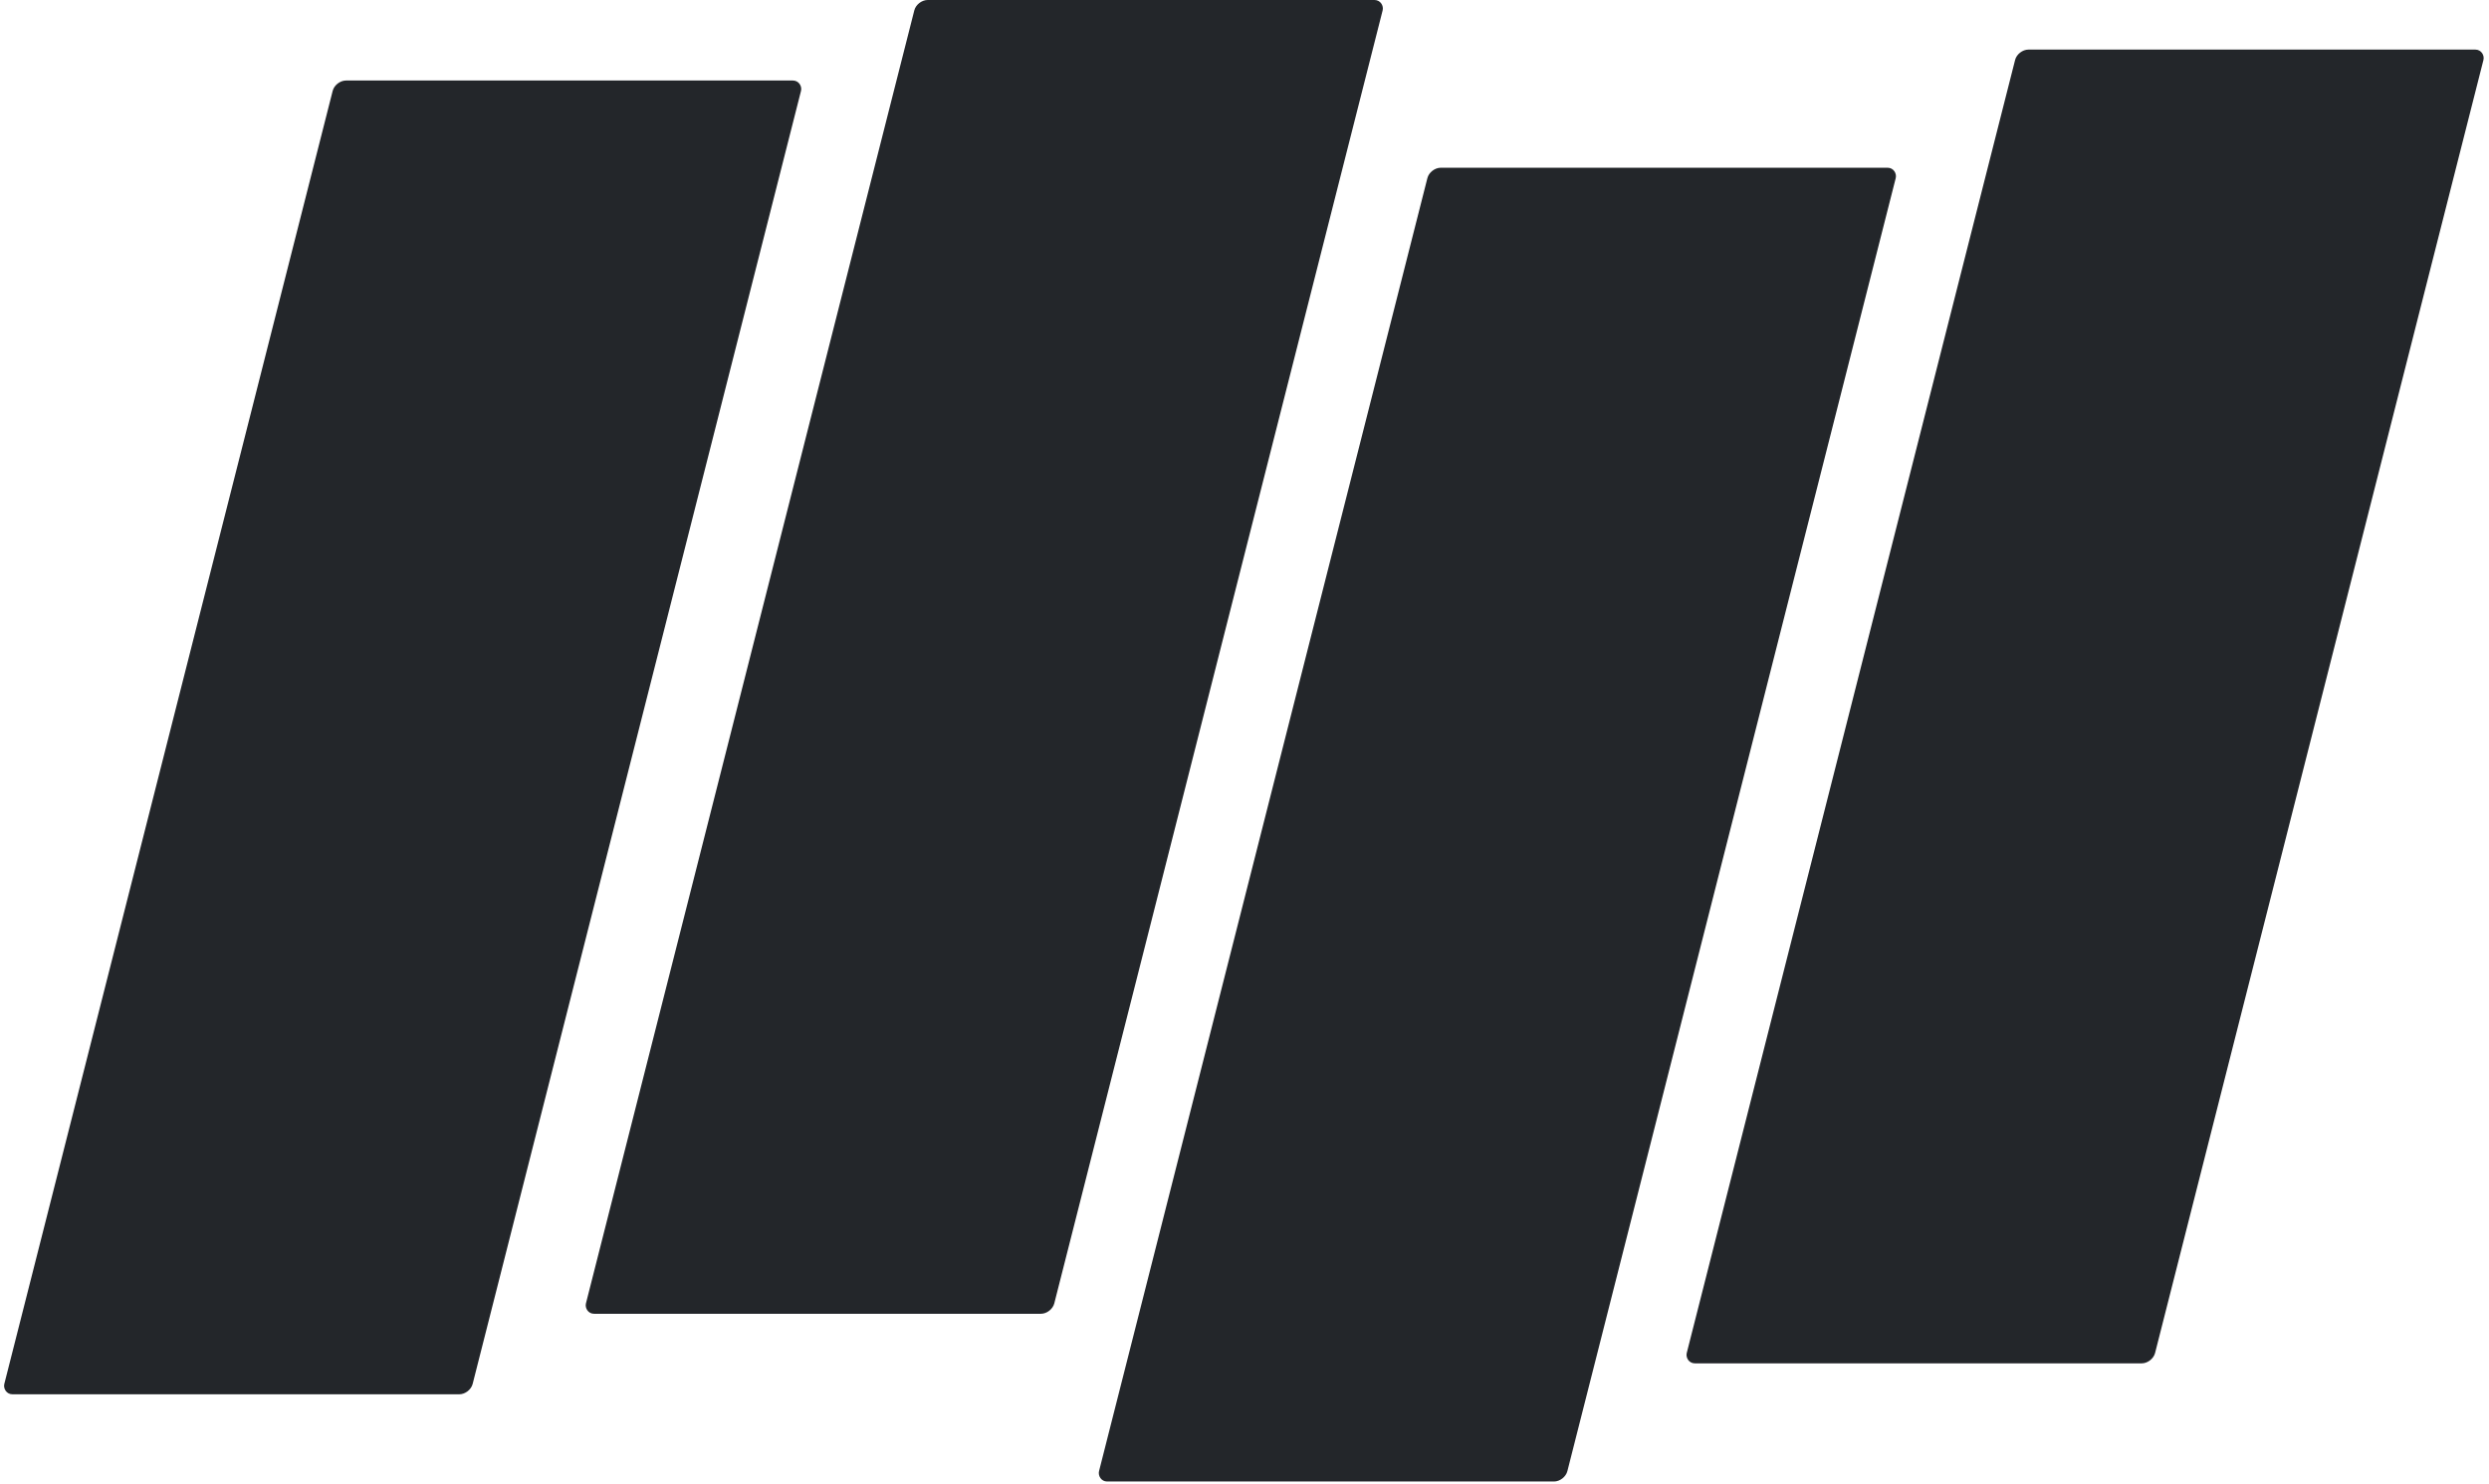
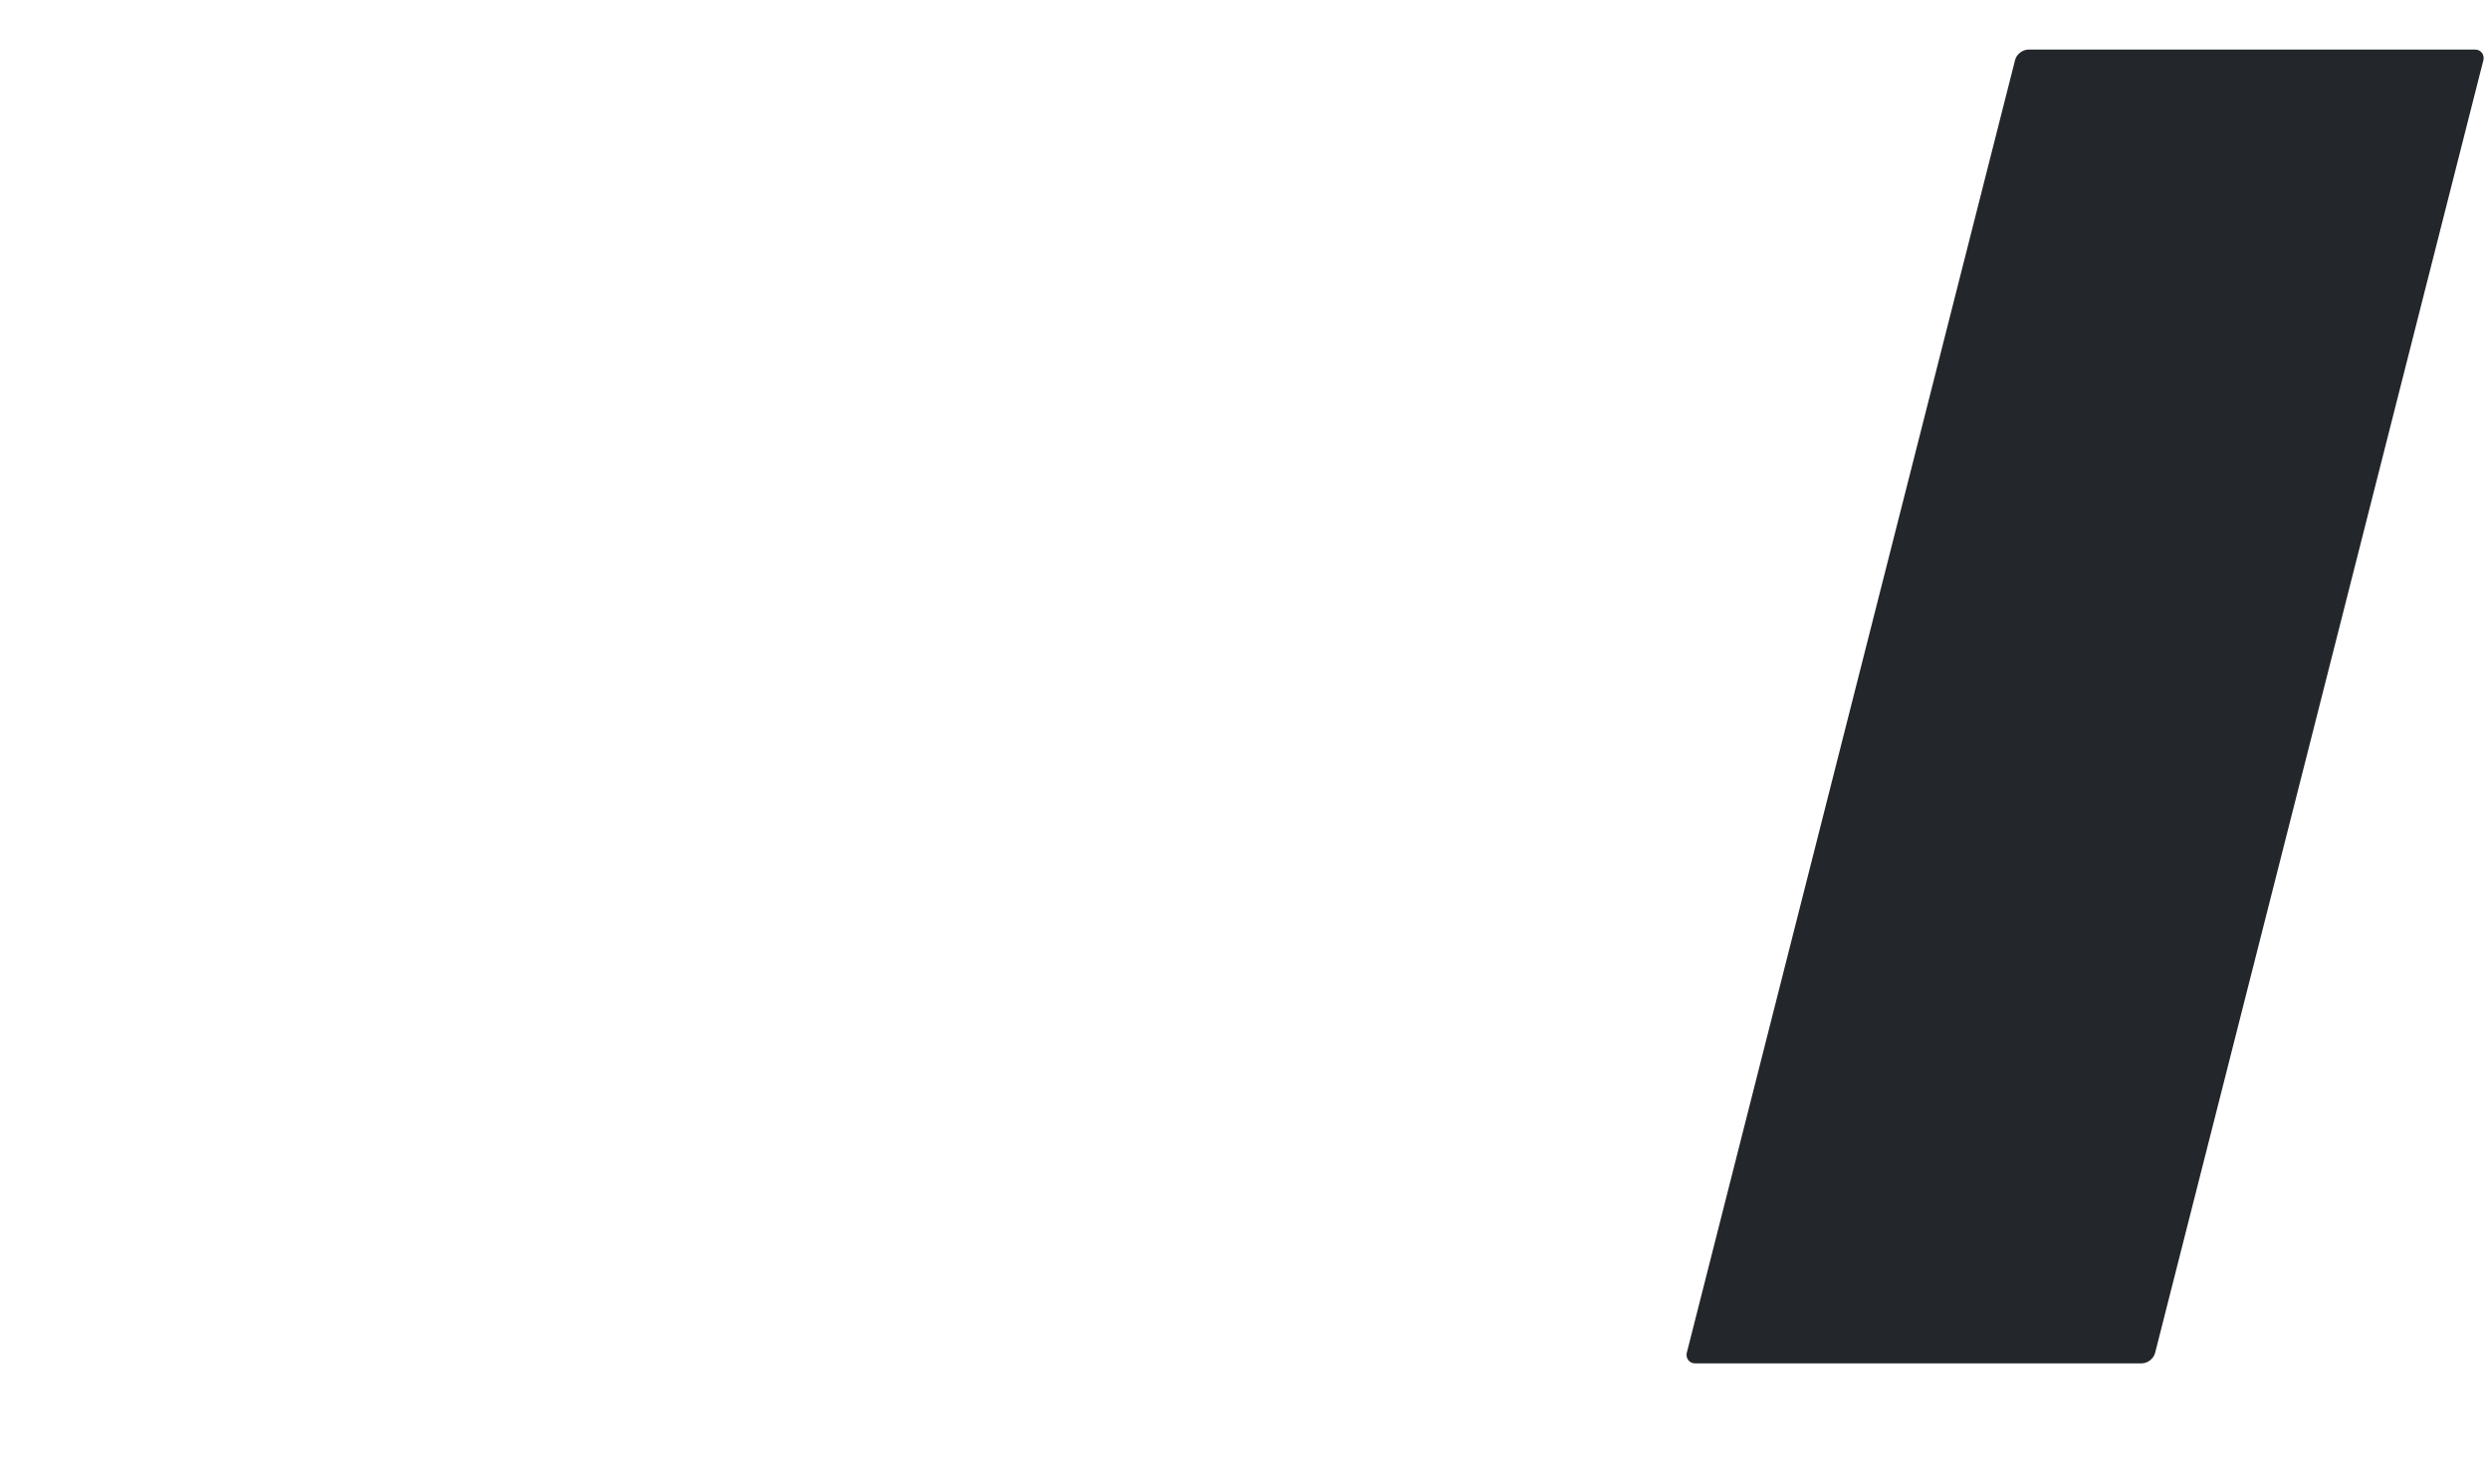
<svg xmlns="http://www.w3.org/2000/svg" width="560" height="334" fill="none">
-   <rect width="105.372" height="305.132" rx="2.418" transform="matrix(1 0 -.246 .969 75.44 18.12)" fill="#23262A" />
-   <rect width="105.372" height="305.132" rx="2.418" transform="matrix(1 0 -.246 .969 206.301 0)" fill="#23262A" />
-   <rect width="105.372" height="305.132" rx="2.418" transform="matrix(1 0 -.246 .969 321.741 37.75)" fill="#23262A" />
  <rect width="105.372" height="305.132" rx="2.418" transform="matrix(1 0 -.246 .969 453.971 11.158)" fill="#23262A" />
</svg>